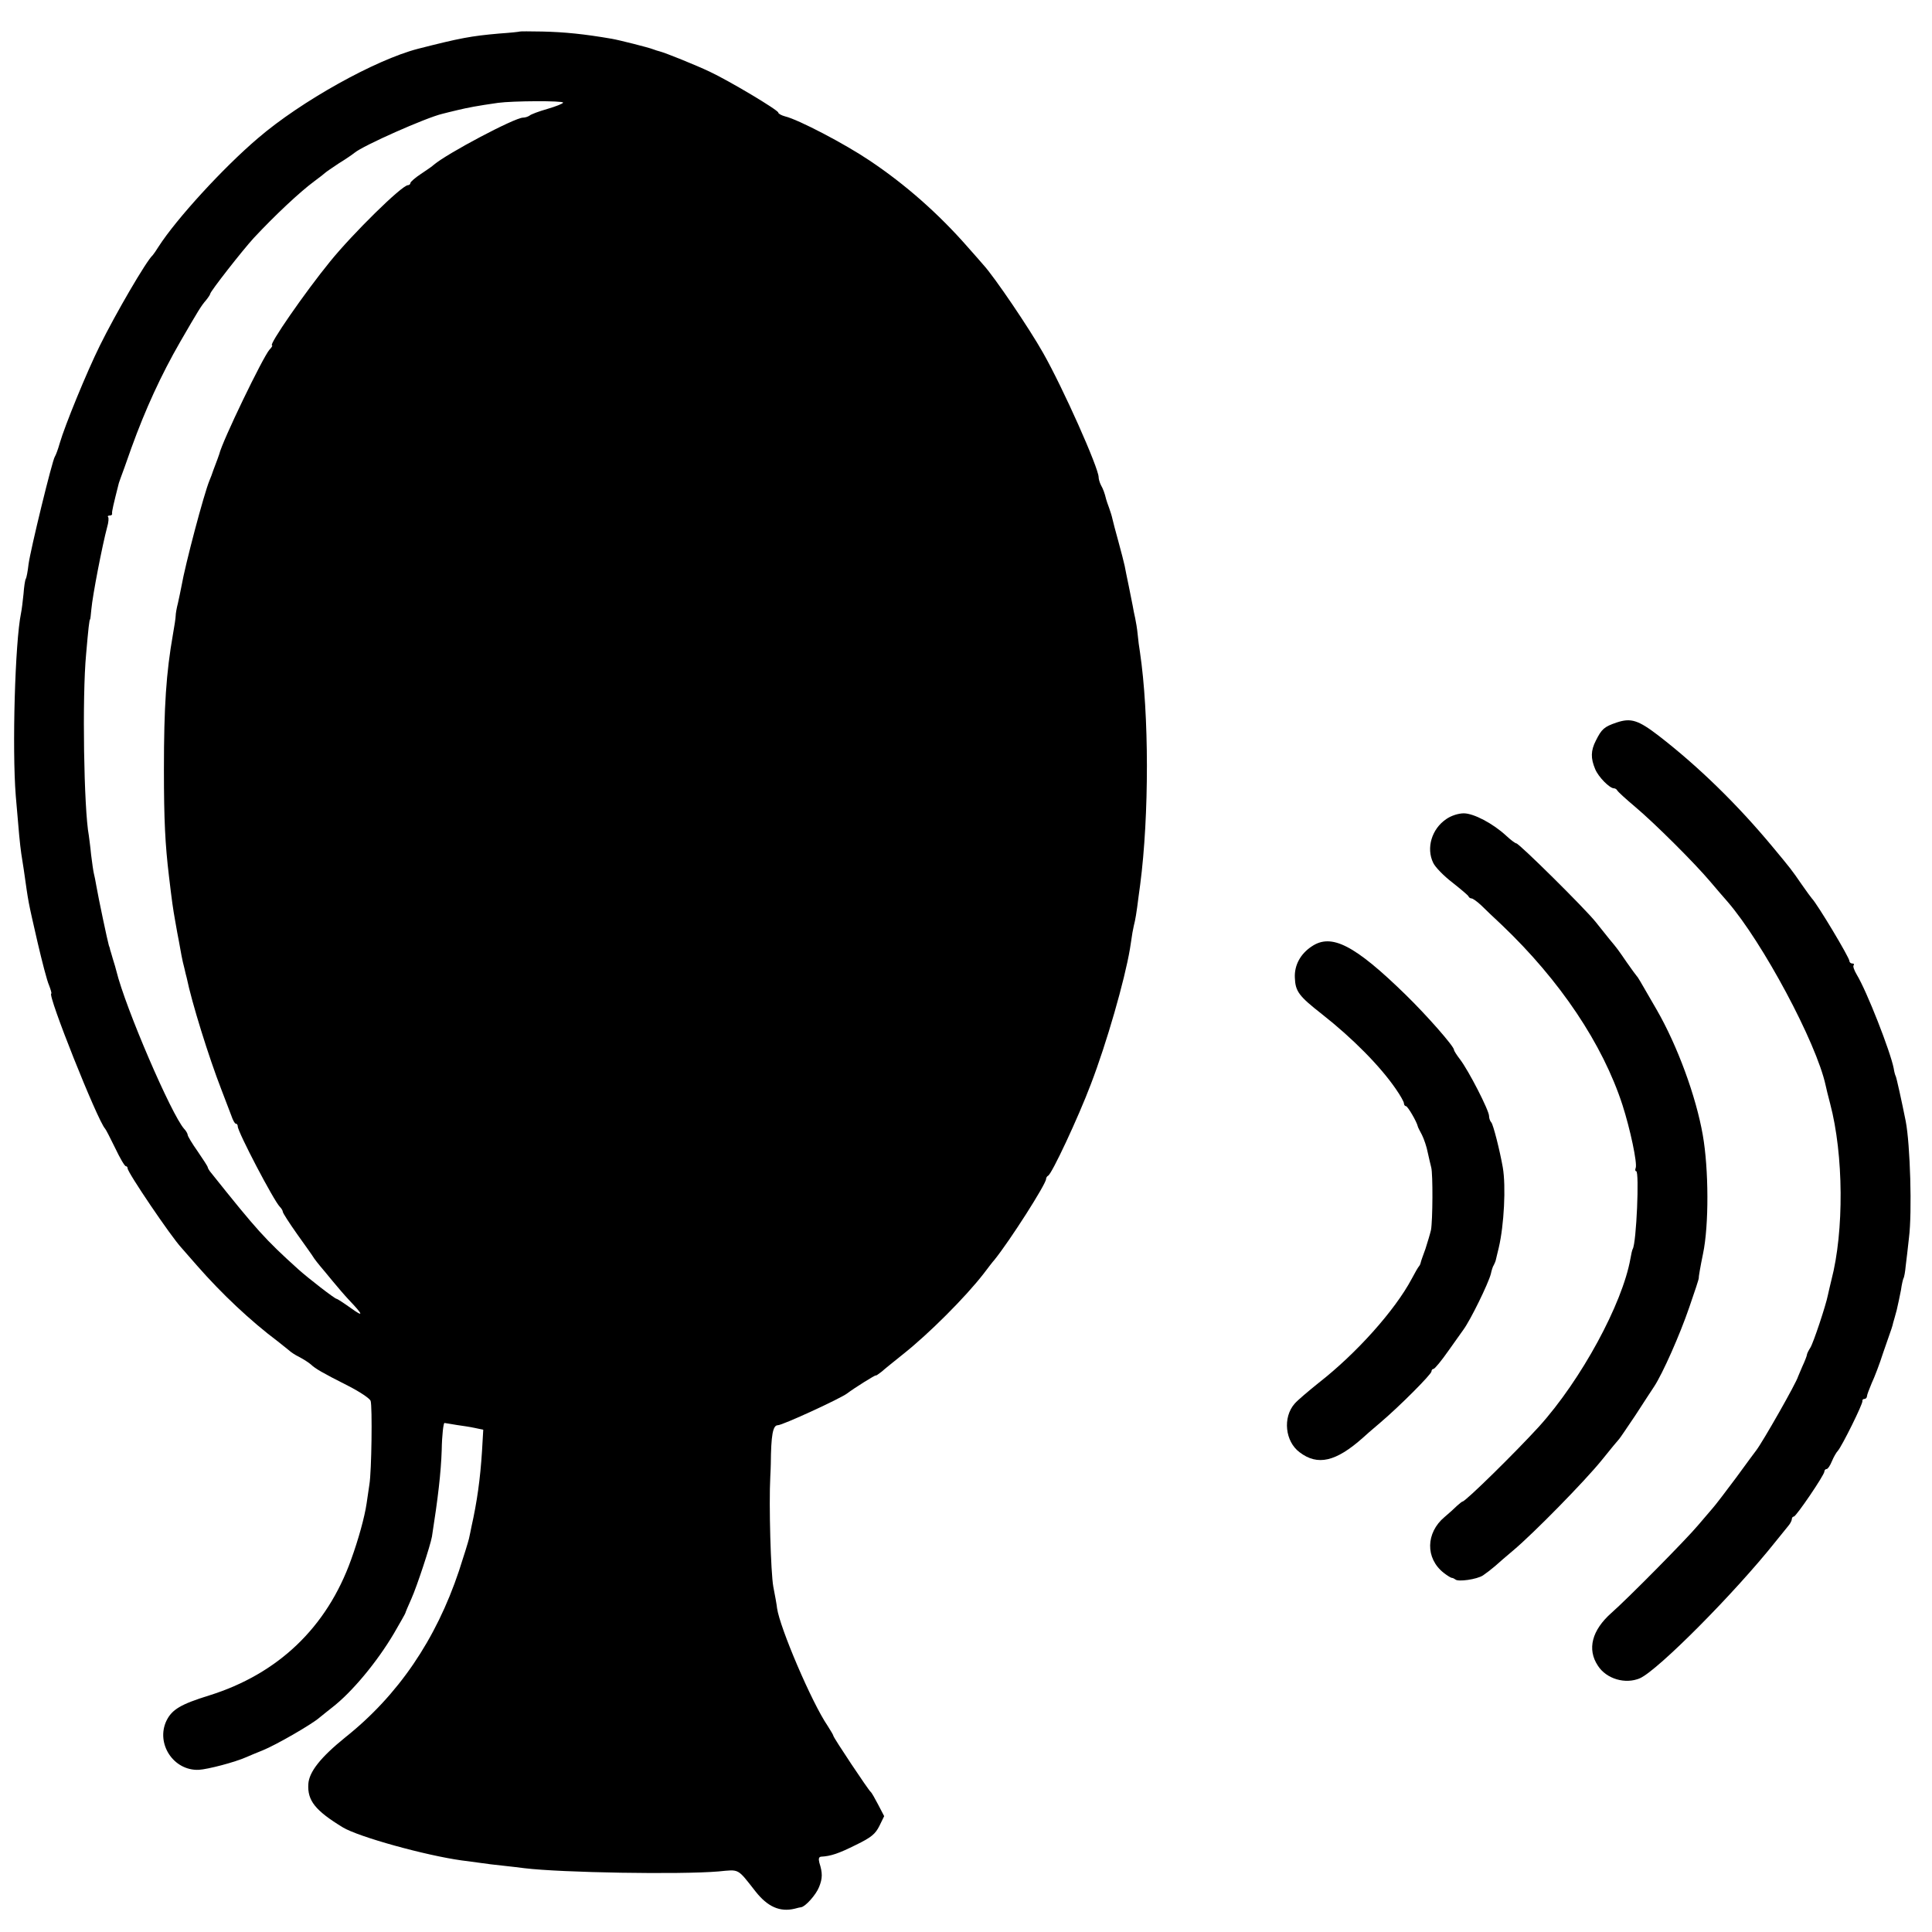
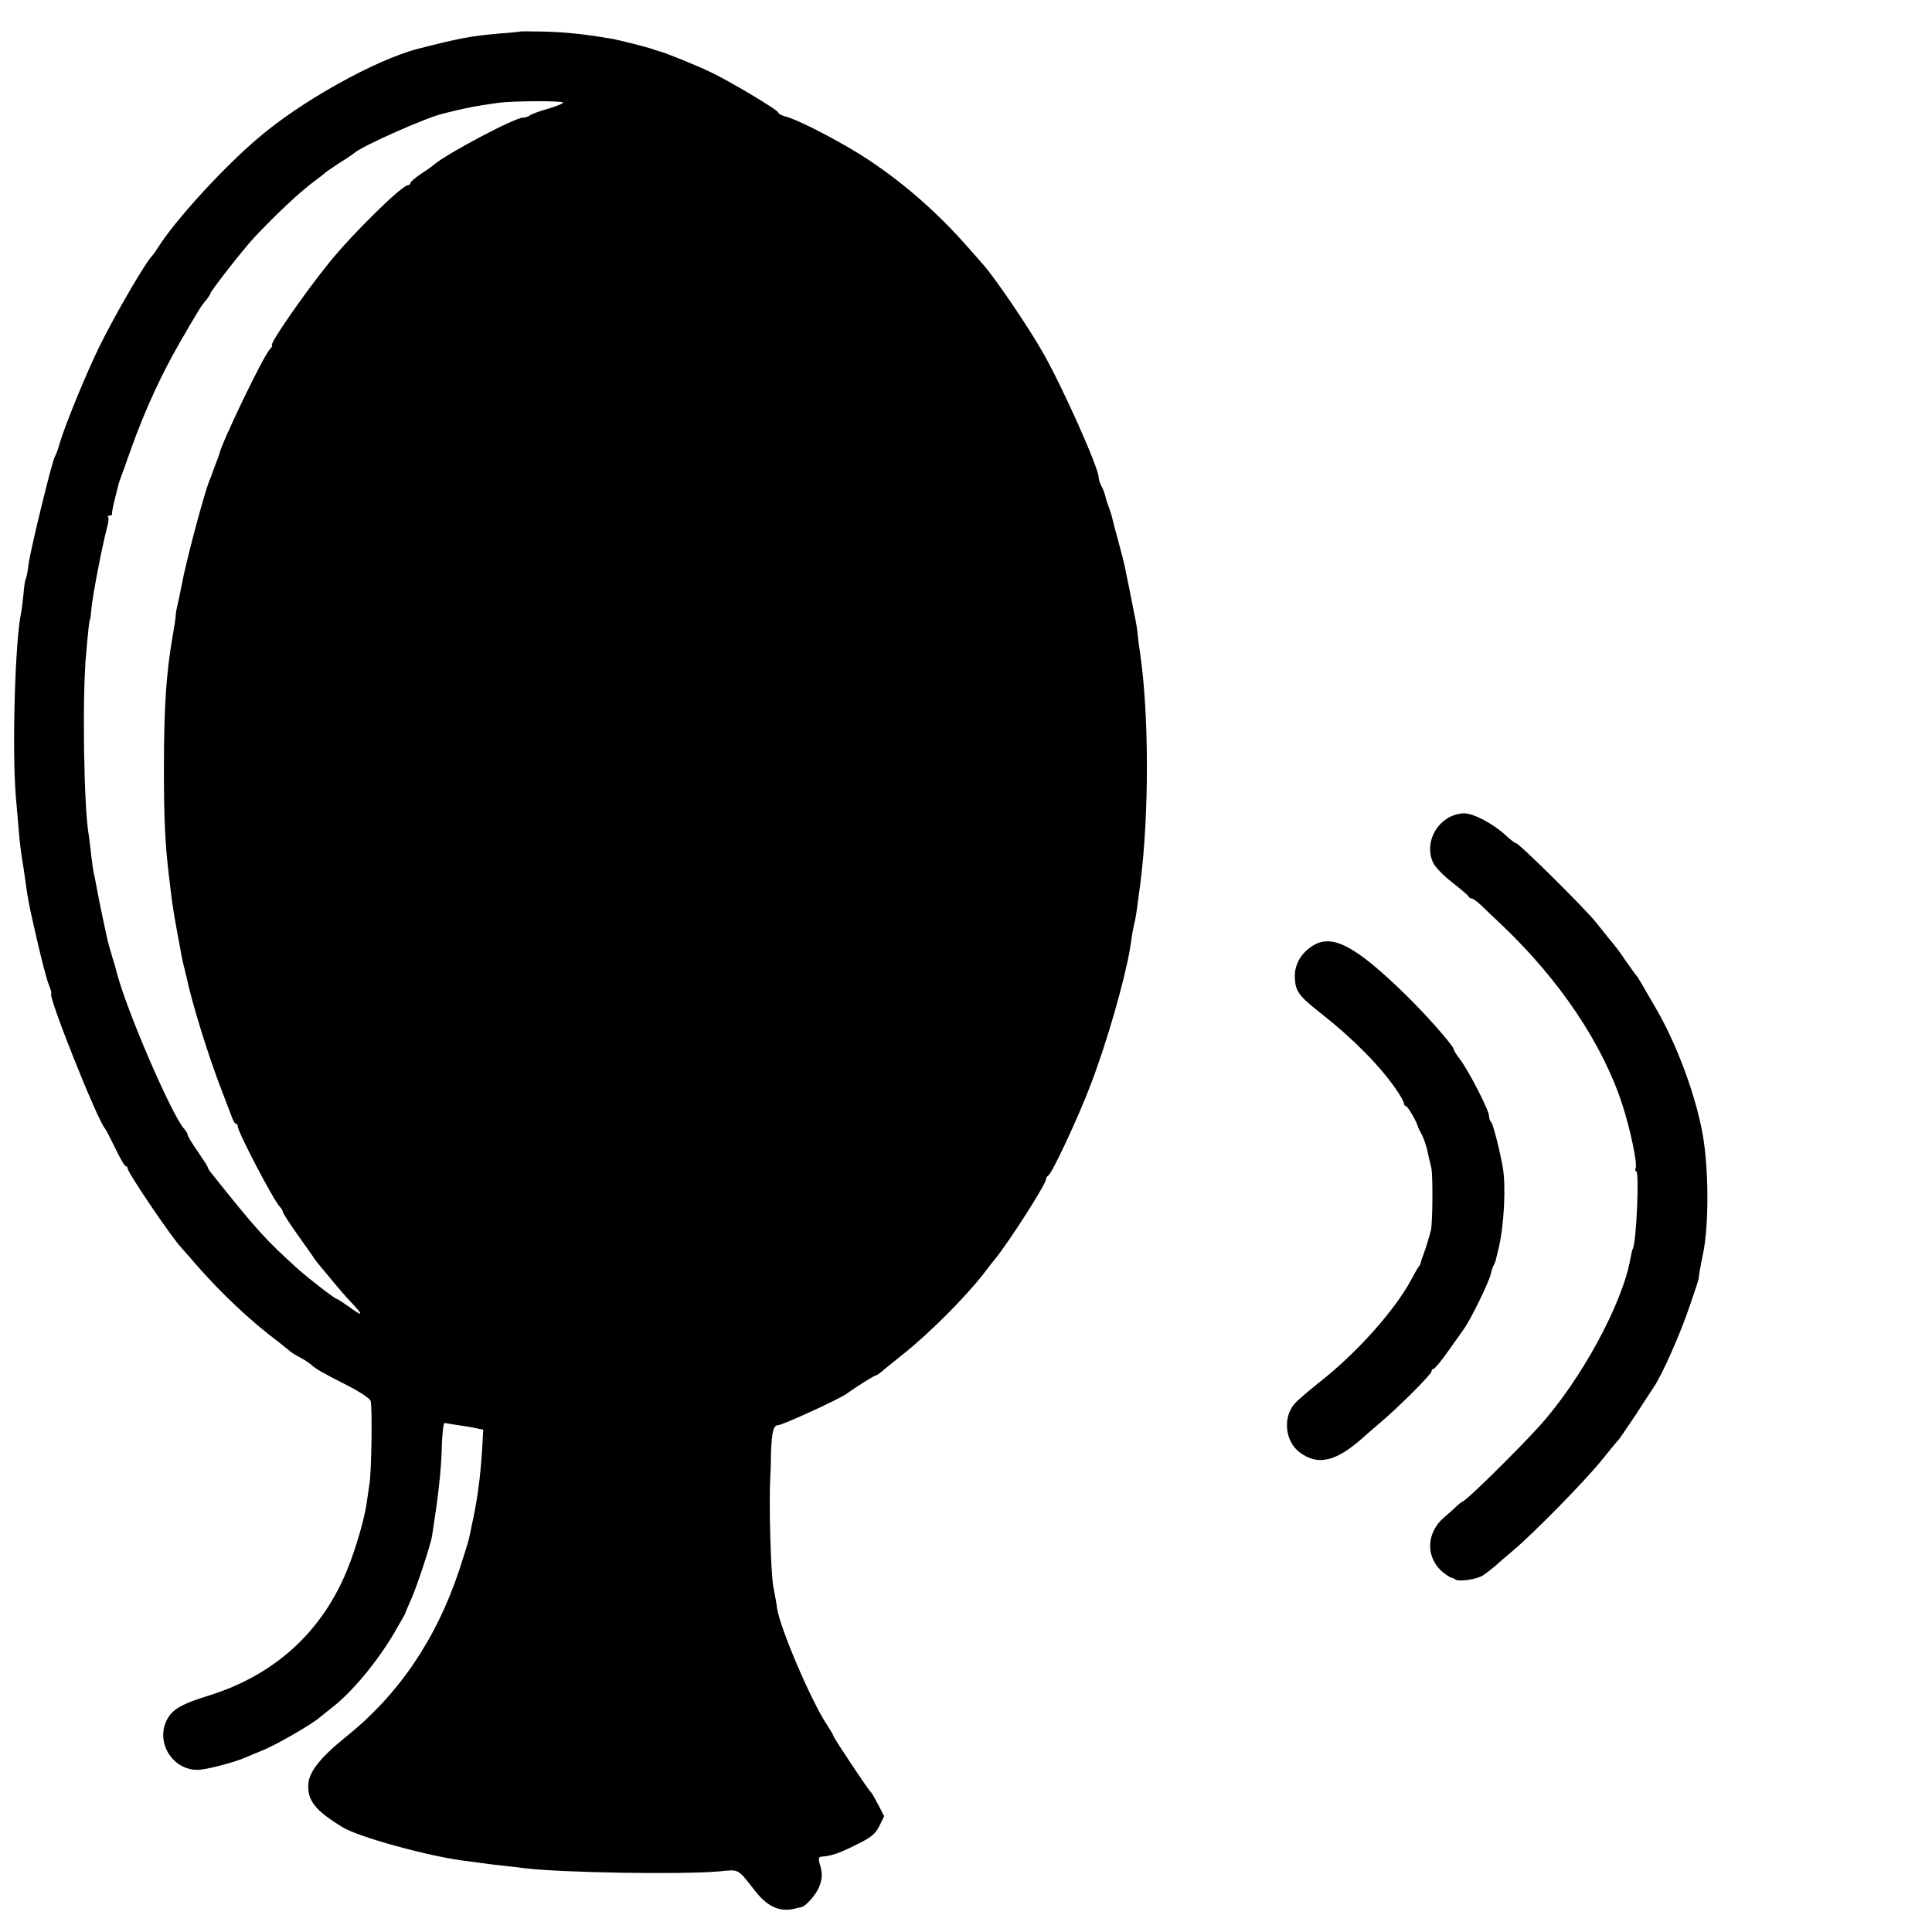
<svg xmlns="http://www.w3.org/2000/svg" version="1.0" width="772pt" height="772pt" viewBox="0 0 772 772" preserveAspectRatio="xMidYMid meet">
  <g transform="translate(0,772) scale(0.1,-0.1)" fill="#000000" stroke="none">
    <path d="M2077 7594 c-1 -1 -38 -5 -82 -8 -114 -10 -156 -18 -325 -61 -170 -44 -468 -210 -639 -357 -140 -119 -327 -324 -397 -433 -10 -16 -21 -32 -24 -35 -25 -22 -149 -235 -211 -361 -53 -107 -140 -320 -160 -389 -7 -25 -16 -49 -20 -55 -10 -14 -97 -370 -105 -430 -3 -27 -8 -54 -11 -58 -3 -5 -7 -32 -9 -60 -3 -29 -7 -63 -10 -77 -24 -116 -36 -541 -21 -730 13 -155 16 -187 22 -231 4 -24 8 -53 10 -64 20 -140 15 -115 55 -290 18 -77 38 -155 46 -172 7 -18 11 -33 9 -33 -18 0 186 -511 215 -540 3 -3 21 -38 40 -77 19 -40 38 -73 43 -73 4 0 7 -4 7 -9 0 -16 173 -272 215 -317 5 -6 34 -39 63 -72 99 -113 214 -221 322 -302 18 -14 38 -30 45 -36 6 -6 25 -19 42 -27 17 -9 37 -22 45 -29 18 -17 45 -33 148 -85 47 -24 88 -51 91 -61 7 -21 4 -282 -5 -334 -3 -21 -8 -55 -11 -75 -8 -55 -33 -145 -62 -225 -97 -271 -292 -457 -568 -543 -113 -35 -148 -56 -170 -101 -43 -91 28 -200 129 -196 36 2 144 30 191 51 11 5 40 17 65 27 52 21 195 103 227 131 12 10 35 28 50 40 79 61 179 181 247 296 25 43 46 80 46 82 0 2 11 28 24 57 22 49 76 213 82 248 24 153 36 255 39 345 1 61 7 109 11 109 5 -1 27 -4 49 -8 22 -3 55 -8 73 -12 l33 -7 -5 -86 c-7 -111 -20 -203 -42 -301 -3 -14 -7 -36 -10 -48 -3 -13 -21 -71 -40 -129 -92 -275 -243 -497 -454 -665 -99 -80 -145 -138 -148 -187 -4 -66 28 -106 138 -173 63 -38 330 -112 475 -132 22 -3 56 -7 75 -10 19 -3 60 -8 90 -11 30 -3 69 -8 85 -10 148 -18 623 -26 776 -13 85 8 74 14 148 -80 48 -61 97 -83 156 -69 11 3 23 6 26 6 17 2 60 50 72 81 14 35 14 56 1 97 -4 16 -2 23 7 24 39 2 71 13 139 47 62 30 78 44 94 76 l19 39 -24 46 c-13 25 -26 48 -30 51 -9 7 -149 217 -149 224 0 3 -11 21 -23 40 -63 92 -191 392 -202 470 -1 12 -8 50 -15 86 -10 55 -18 326 -12 440 1 19 2 42 2 50 1 115 8 155 28 155 19 0 251 107 277 127 26 20 115 76 115 72 0 -2 10 5 23 15 12 11 51 42 87 71 102 81 247 226 320 320 19 25 38 50 43 55 63 78 207 304 207 324 0 5 4 11 8 13 14 5 120 231 171 366 63 164 135 415 156 540 3 17 7 47 10 65 3 17 8 39 10 47 2 8 6 33 9 55 3 22 8 63 12 90 36 276 36 681 -1 930 -3 17 -7 48 -9 70 -2 22 -7 51 -10 65 -3 14 -8 36 -10 50 -3 14 -10 50 -16 80 -6 30 -14 66 -16 79 -3 14 -14 57 -25 97 -11 40 -22 81 -24 91 -2 10 -8 29 -13 43 -5 14 -11 30 -12 35 -6 25 -12 41 -21 57 -5 10 -9 24 -9 31 0 37 -142 356 -222 497 -54 96 -194 303 -238 351 -8 9 -37 43 -65 74 -114 130 -247 248 -391 344 -98 66 -283 163 -337 176 -15 4 -27 11 -27 15 0 10 -196 127 -275 164 -55 26 -176 75 -200 81 -5 1 -17 5 -25 8 -17 7 -136 37 -165 42 -110 19 -189 27 -278 29 -49 1 -89 1 -90 0z m173 -284 c0 -4 -28 -15 -62 -25 -35 -10 -67 -22 -72 -27 -6 -4 -17 -8 -26 -8 -33 0 -303 -143 -356 -188 -5 -5 -29 -22 -52 -37 -23 -15 -42 -32 -42 -36 0 -5 -5 -9 -10 -9 -24 0 -221 -194 -311 -305 -101 -124 -247 -335 -232 -335 3 0 -1 -8 -10 -17 -26 -29 -189 -366 -201 -418 -3 -9 -8 -23 -24 -65 -3 -8 -6 -17 -7 -20 -1 -3 -5 -12 -8 -20 -22 -53 -97 -336 -112 -423 -3 -17 -10 -48 -14 -67 -5 -19 -9 -42 -9 -50 0 -8 -5 -42 -11 -75 -27 -154 -36 -287 -36 -540 0 -203 5 -299 20 -425 12 -101 16 -130 25 -180 5 -30 12 -67 15 -82 3 -16 7 -40 10 -55 3 -16 8 -39 12 -53 3 -14 7 -30 9 -37 20 -98 88 -317 139 -448 15 -38 32 -85 39 -102 6 -18 14 -33 18 -33 5 0 8 -5 8 -11 0 -22 144 -297 168 -321 7 -7 12 -16 12 -20 0 -5 26 -45 57 -89 32 -45 63 -88 68 -97 6 -8 17 -23 25 -32 8 -9 30 -36 49 -59 19 -23 48 -57 65 -75 58 -61 61 -71 8 -33 -28 20 -54 37 -57 37 -7 0 -113 82 -153 118 -133 120 -166 157 -348 385 -8 9 -14 20 -14 23 0 3 -18 31 -40 63 -22 31 -40 61 -40 66 0 4 -6 16 -14 24 -51 57 -235 484 -271 631 -2 8 -8 30 -14 48 -5 18 -10 34 -11 37 0 3 -2 10 -5 17 -5 16 -42 191 -50 238 -3 19 -8 42 -10 50 -2 8 -7 42 -11 75 -3 33 -8 67 -9 76 -20 106 -27 554 -11 724 9 104 13 140 16 140 1 0 3 18 5 40 5 57 44 257 63 328 6 20 7 38 4 41 -3 3 0 6 6 6 7 0 11 3 10 8 -2 6 6 39 27 122 1 3 4 12 7 20 3 8 23 62 43 120 56 155 119 292 195 424 74 128 84 144 103 166 9 11 17 23 17 26 0 9 129 174 174 223 84 90 183 183 241 226 22 16 42 32 45 35 3 3 28 20 55 38 28 17 55 36 61 41 34 29 287 141 351 156 10 3 37 9 61 15 42 10 78 17 162 29 58 8 260 9 260 1z" />
-     <path d="M6460 4833 c-50 -17 -60 -26 -83 -72 -21 -41 -21 -71 -3 -114 13 -32 58 -77 75 -77 5 0 11 -4 13 -8 2 -5 35 -35 73 -67 76 -64 236 -223 300 -299 22 -26 52 -61 68 -79 140 -162 355 -563 392 -734 2 -10 10 -43 18 -73 54 -204 56 -510 5 -705 -5 -22 -12 -49 -14 -60 -8 -41 -58 -191 -70 -210 -7 -11 -14 -24 -14 -30 -1 -5 -9 -26 -18 -45 -8 -19 -16 -37 -17 -40 -6 -24 -141 -261 -167 -295 -4 -5 -41 -55 -81 -110 -41 -55 -83 -110 -93 -121 -10 -12 -37 -43 -59 -69 -47 -56 -279 -291 -346 -350 -78 -69 -98 -145 -54 -211 34 -53 110 -75 168 -50 72 32 379 341 542 546 20 25 43 53 51 63 8 9 14 22 14 27 0 6 4 10 8 10 9 0 122 166 122 180 0 5 4 10 9 10 5 0 14 14 21 31 7 17 18 36 24 42 16 18 101 189 98 199 -1 4 2 8 8 8 5 0 10 5 10 10 0 6 9 29 19 53 11 23 32 78 46 122 15 44 30 87 33 95 3 8 6 20 7 25 2 6 8 28 14 50 5 22 13 58 17 80 3 22 8 43 10 47 3 4 7 27 9 50 3 24 9 74 13 112 13 102 5 373 -13 466 -16 80 -37 175 -40 180 -2 3 -6 17 -8 31 -13 67 -108 310 -148 375 -10 17 -16 34 -12 37 3 4 1 7 -5 7 -7 0 -12 5 -12 10 0 14 -129 229 -150 250 -3 3 -21 28 -40 55 -42 61 -43 62 -116 150 -142 171 -297 322 -456 445 -82 63 -111 72 -168 53z" />
    <path d="M5779 4447 c-58 -39 -81 -116 -52 -175 8 -17 42 -52 76 -78 34 -27 64 -52 65 -56 2 -5 8 -8 12 -8 5 0 22 -12 38 -27 16 -16 53 -51 83 -79 233 -222 403 -476 482 -719 31 -96 60 -233 53 -252 -3 -7 -2 -13 2 -13 13 0 1 -287 -14 -311 -2 -3 -6 -20 -9 -38 -32 -181 -197 -485 -365 -671 -91 -100 -294 -300 -306 -300 -2 0 -12 -8 -22 -17 -10 -10 -32 -30 -50 -45 -75 -63 -77 -165 -3 -223 14 -11 29 -20 32 -20 4 0 10 -3 14 -6 10 -11 87 0 111 16 12 8 34 25 48 37 14 13 47 41 73 63 82 69 285 276 353 360 35 44 67 82 70 85 3 3 32 46 65 95 32 50 66 101 75 115 34 52 102 205 140 316 22 63 39 115 38 117 -1 2 6 44 17 97 24 114 23 339 -1 475 -27 154 -101 356 -184 500 -72 125 -75 130 -80 135 -3 3 -21 28 -40 55 -35 51 -37 54 -68 91 -9 12 -35 43 -56 70 -45 56 -306 314 -317 314 -4 0 -23 14 -41 31 -52 48 -129 89 -169 89 -21 0 -50 -9 -70 -23z" />
    <path d="M5241 3938 c-45 -30 -69 -75 -67 -124 2 -56 16 -74 109 -147 121 -95 232 -207 295 -299 18 -26 32 -51 32 -57 0 -6 4 -11 8 -11 7 0 43 -62 47 -80 0 -3 8 -18 17 -35 8 -16 19 -48 23 -70 5 -22 11 -49 14 -60 7 -26 6 -212 -1 -250 -4 -17 -14 -50 -22 -75 -9 -25 -18 -49 -19 -55 -1 -5 -4 -12 -7 -15 -3 -3 -16 -25 -29 -50 -67 -126 -221 -298 -371 -415 -41 -33 -85 -70 -97 -84 -48 -55 -38 -151 20 -194 72 -55 145 -38 253 58 6 6 37 33 69 60 80 68 205 194 205 205 0 6 4 10 8 10 5 0 32 33 60 73 28 39 55 77 59 83 29 39 100 185 110 223 3 14 8 31 12 36 3 6 7 15 8 20 1 6 7 28 12 50 21 90 29 244 16 320 -12 68 -38 171 -46 180 -5 5 -9 17 -9 26 0 22 -82 182 -116 226 -13 17 -24 34 -24 38 0 14 -108 137 -193 220 -204 199 -297 247 -376 193z" />
  </g>
</svg>